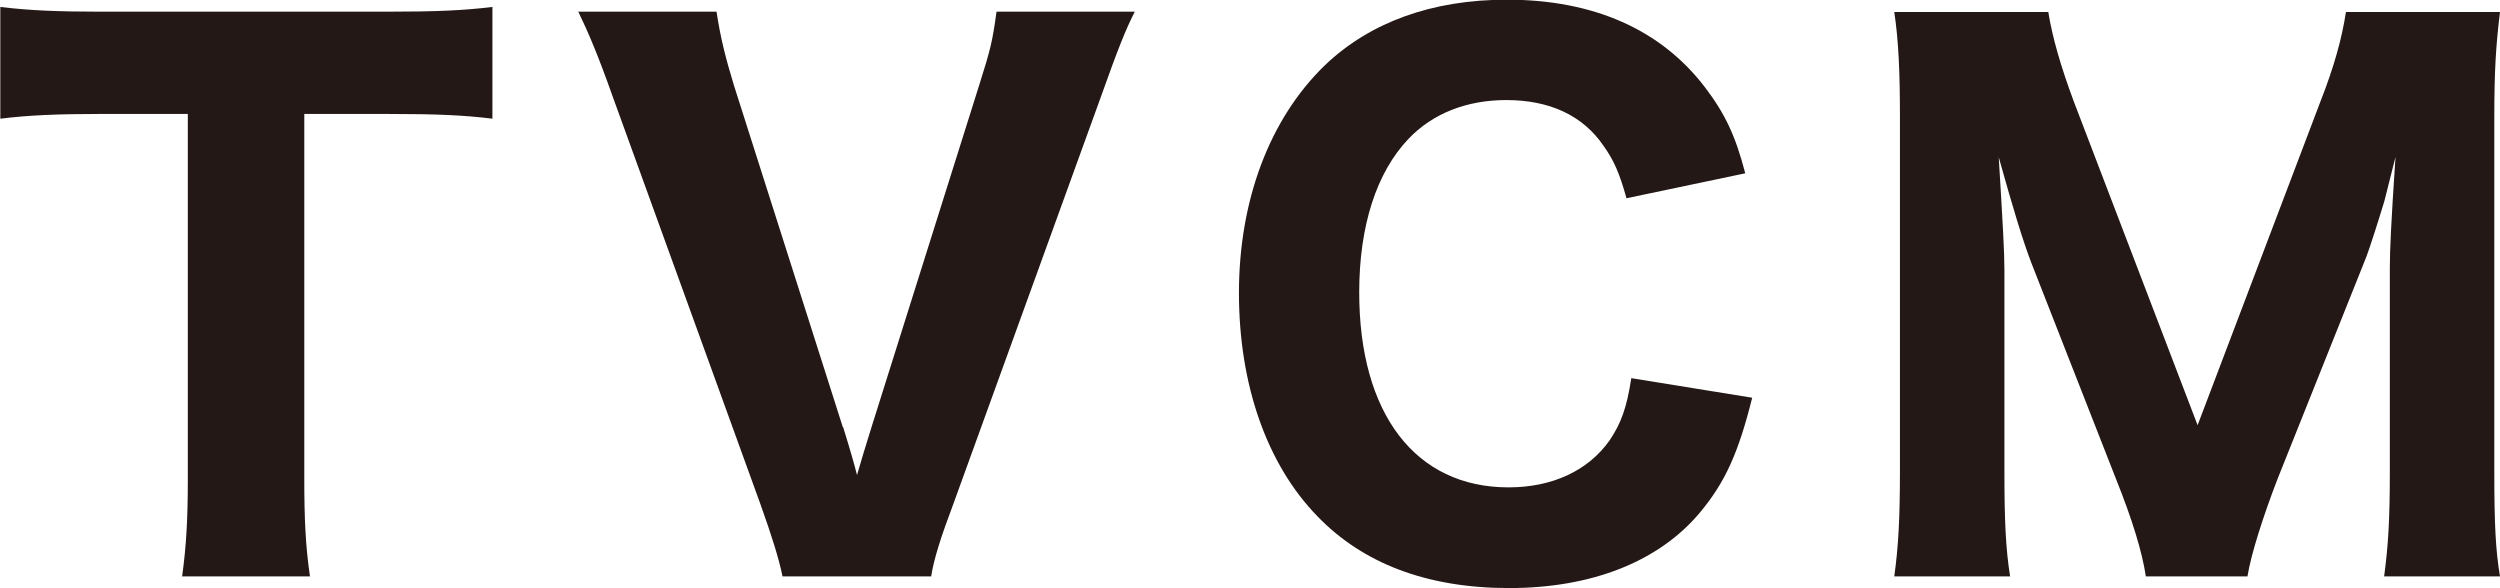
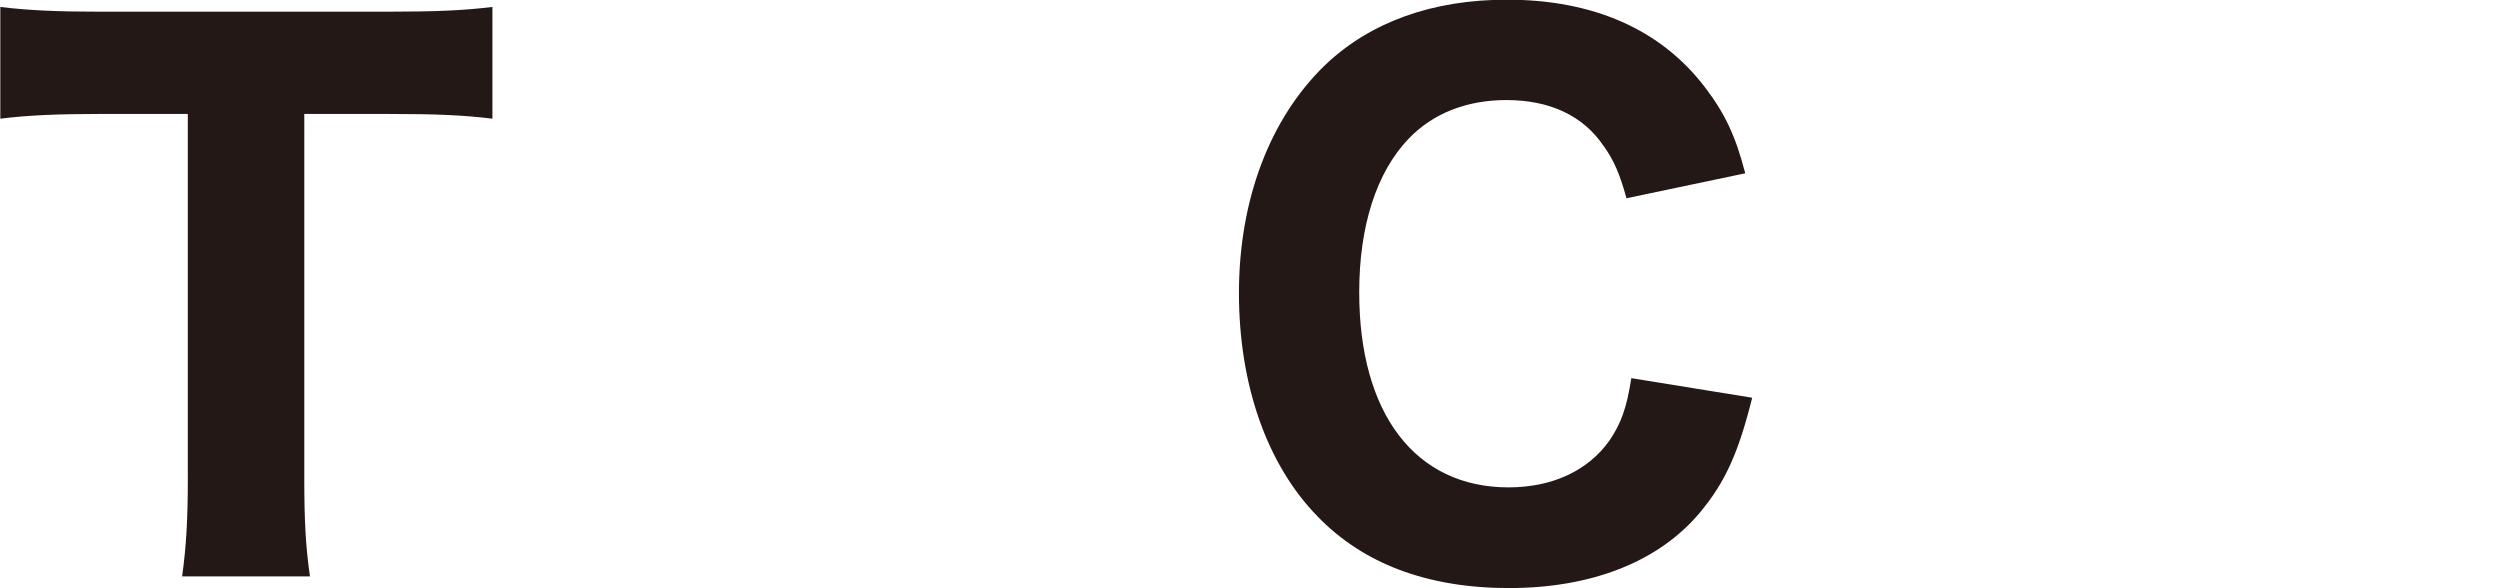
<svg xmlns="http://www.w3.org/2000/svg" id="_レイヤー_2" data-name="レイヤー_2" viewBox="0 0 79.2 18.64">
  <defs>
    <style>
      .cls-1 {
        fill: #231815;
      }
    </style>
  </defs>
  <g id="_レイヤー_1-2" data-name="レイヤー_1">
    <g>
      <path class="cls-1" d="M9.64,15.18c0,1.25.04,2.13.18,3.08h-4.05c.13-.95.18-1.8.18-3.08V3.61h-2.79c-1.32,0-2.27.04-3.15.15V.22c.88.11,1.85.15,3.12.15h9.15c1.54,0,2.42-.04,3.32-.15v3.54c-.9-.11-1.74-.15-3.32-.15h-2.64v11.57Z" />
-       <path class="cls-1" d="M26.71,13.53c.2.64.37,1.23.44,1.52.13-.46.29-.97.46-1.52l3.41-10.83c.37-1.17.42-1.39.55-2.33h4.38c-.29.57-.53,1.17-1.06,2.66l-4.69,12.94c-.4,1.06-.62,1.76-.7,2.29h-4.71c-.11-.55-.33-1.25-.7-2.29l-4.69-12.94c-.46-1.3-.77-2.02-1.08-2.66h4.38c.13.86.29,1.47.55,2.33l3.45,10.83Z" />
      <path class="cls-1" d="M51.53,6.29c-.22-.79-.4-1.21-.73-1.67-.66-.97-1.72-1.45-3.08-1.45-1.25,0-2.33.42-3.1,1.23-1.01,1.06-1.56,2.75-1.56,4.86,0,3.85,1.78,6.18,4.73,6.18,1.39,0,2.53-.53,3.21-1.5.35-.53.53-.99.68-1.96l3.83.62c-.44,1.76-.86,2.68-1.65,3.63-1.3,1.56-3.43,2.4-6.05,2.4s-4.64-.79-6.07-2.27c-1.61-1.65-2.49-4.18-2.49-7.08s.95-5.5,2.73-7.22c1.43-1.36,3.39-2.07,5.76-2.07,2.75,0,4.88.95,6.27,2.77.64.84.97,1.54,1.28,2.73l-3.76.79Z" />
-       <path class="cls-1" d="M67.98,18.26c-.11-.75-.42-1.78-.95-3.1l-2.68-6.84c-.26-.68-.57-1.69-1.03-3.34.13,2.13.18,3.01.18,3.56v6.4c0,1.54.04,2.44.18,3.32h-3.67c.13-.92.18-1.83.18-3.32V3.72c0-1.39-.04-2.42-.18-3.34h4.88c.13.81.4,1.74.81,2.84l3.92,10.25,3.89-10.25c.44-1.12.68-2,.81-2.84h4.88c-.13,1.06-.18,1.87-.18,3.34v11.22c0,1.65.04,2.49.18,3.32h-3.67c.13-.99.18-1.78.18-3.32v-6.47c0-.53.04-1.41.18-3.5q-.11.42-.35,1.39c-.11.37-.48,1.56-.62,1.89l-2.77,6.93c-.44,1.14-.84,2.38-.95,3.08h-3.21Z" />
    </g>
  </g>
</svg>